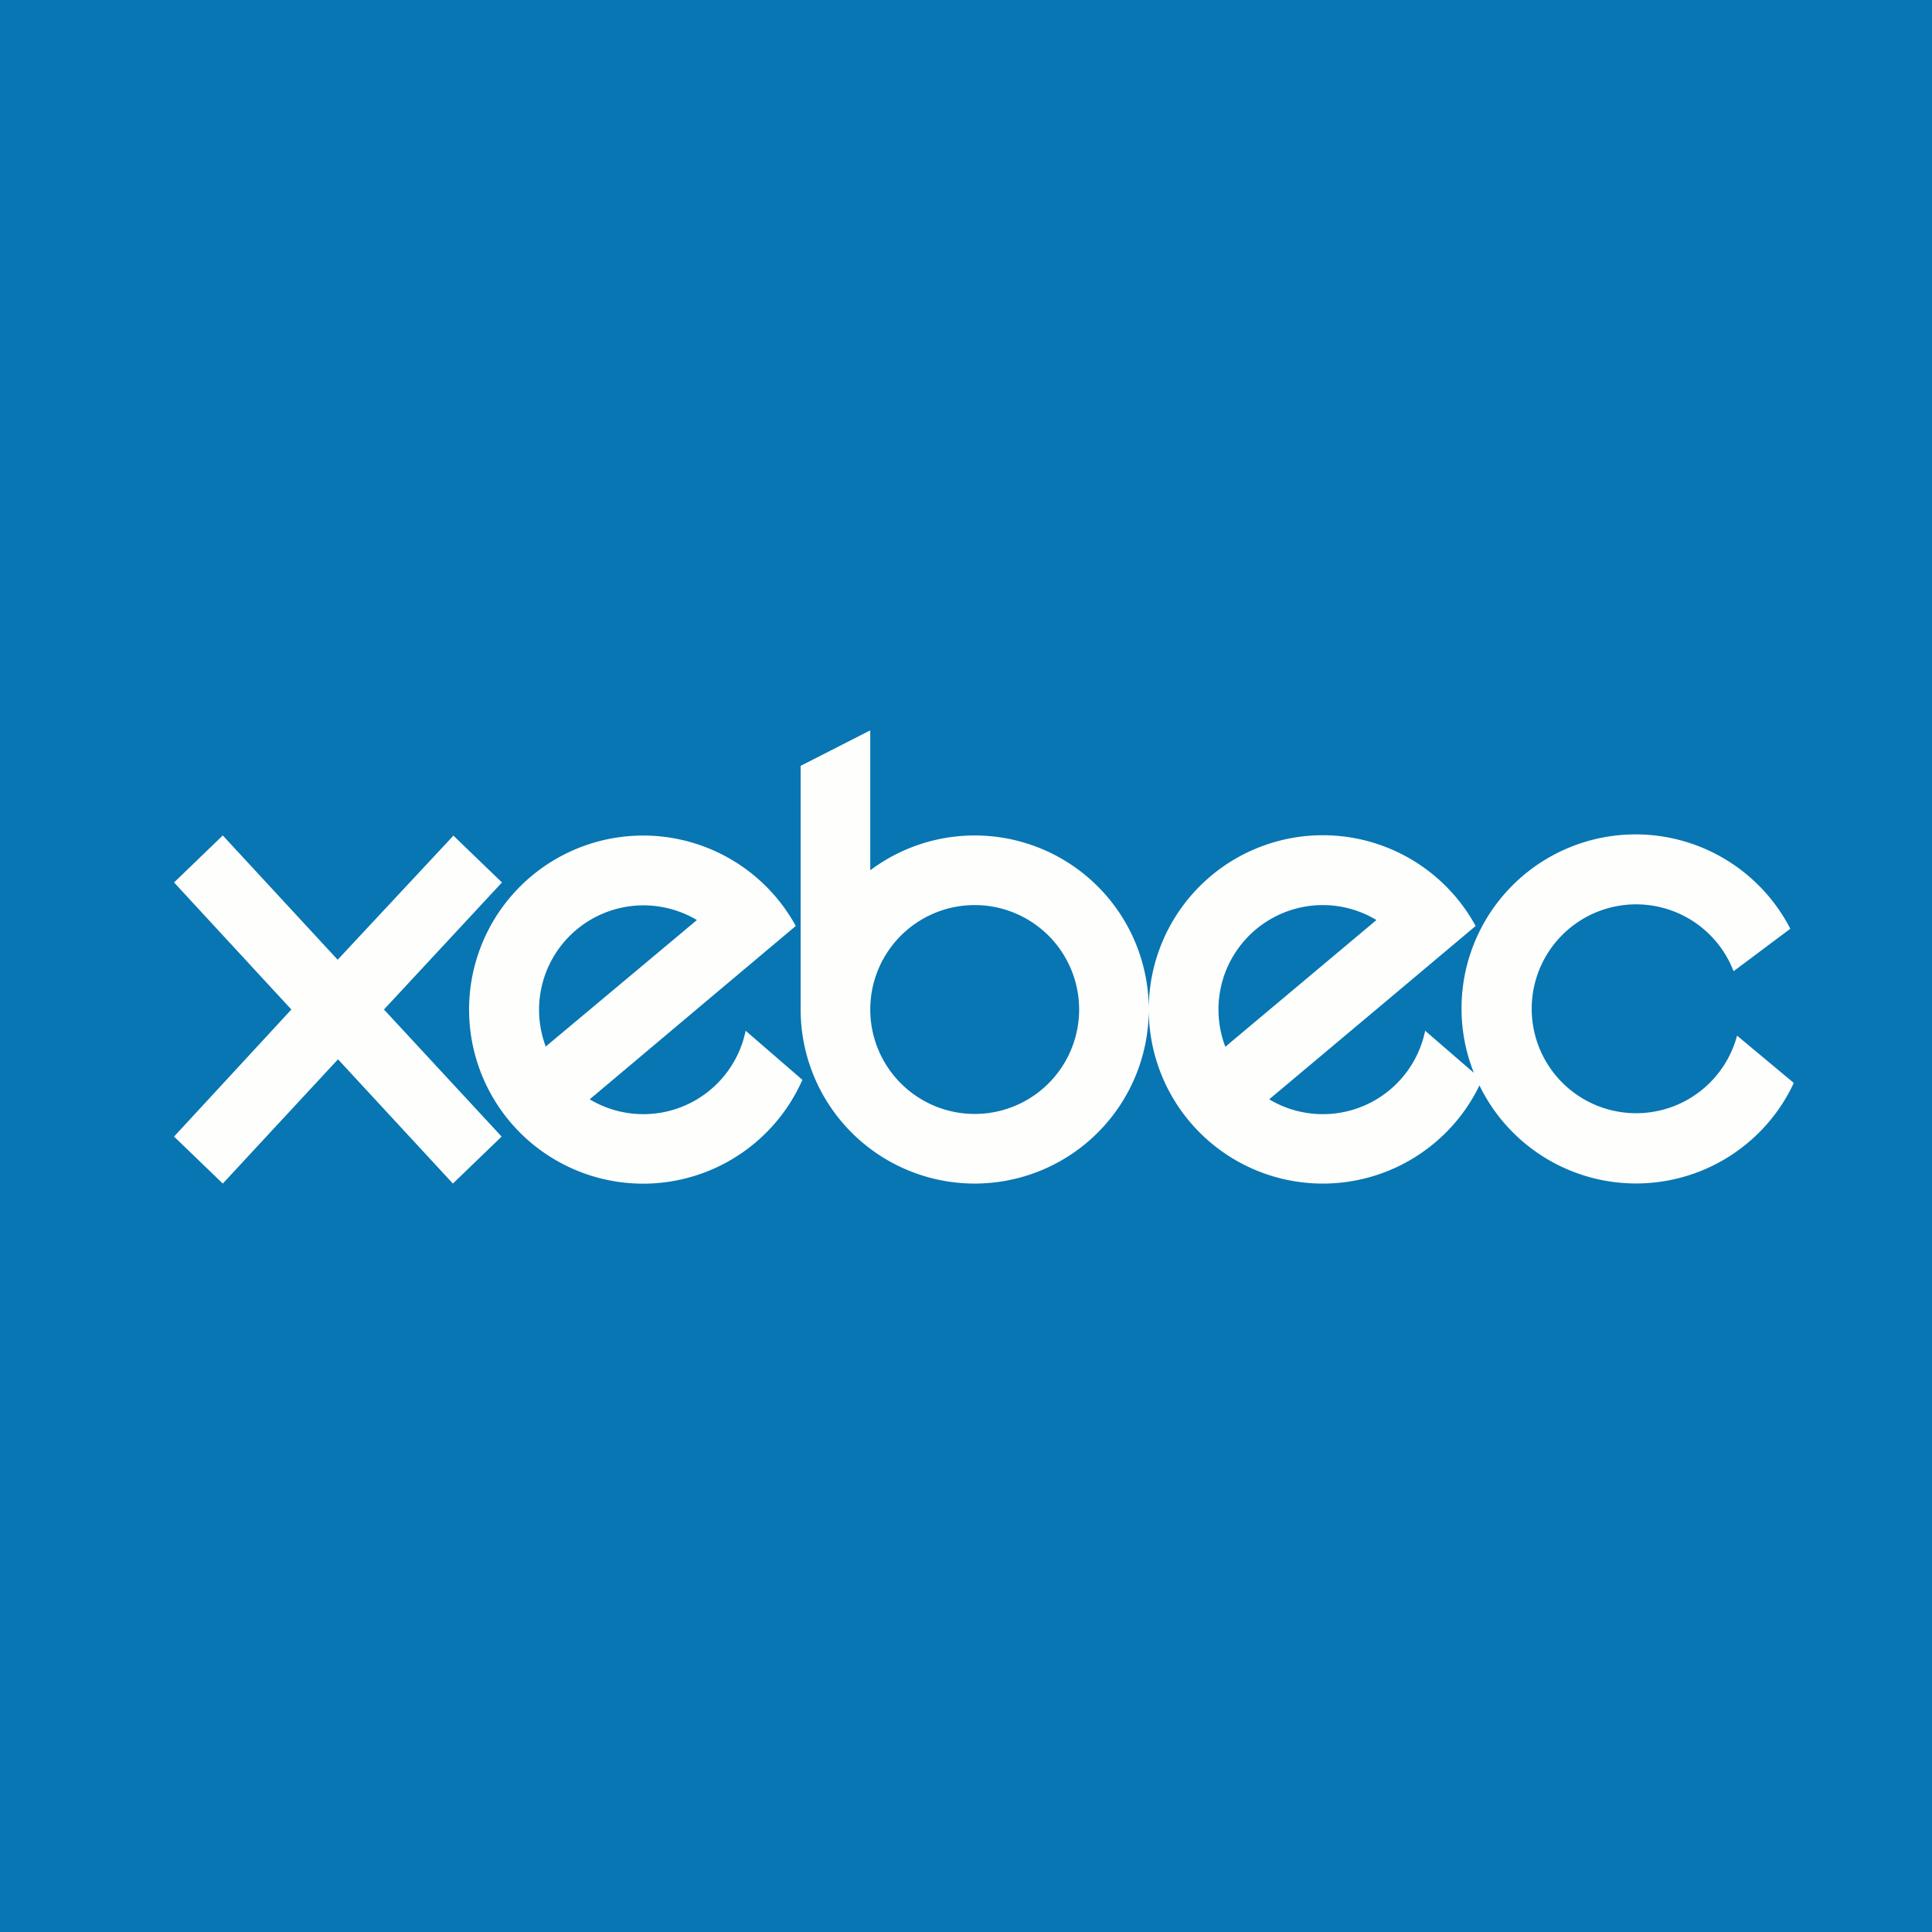
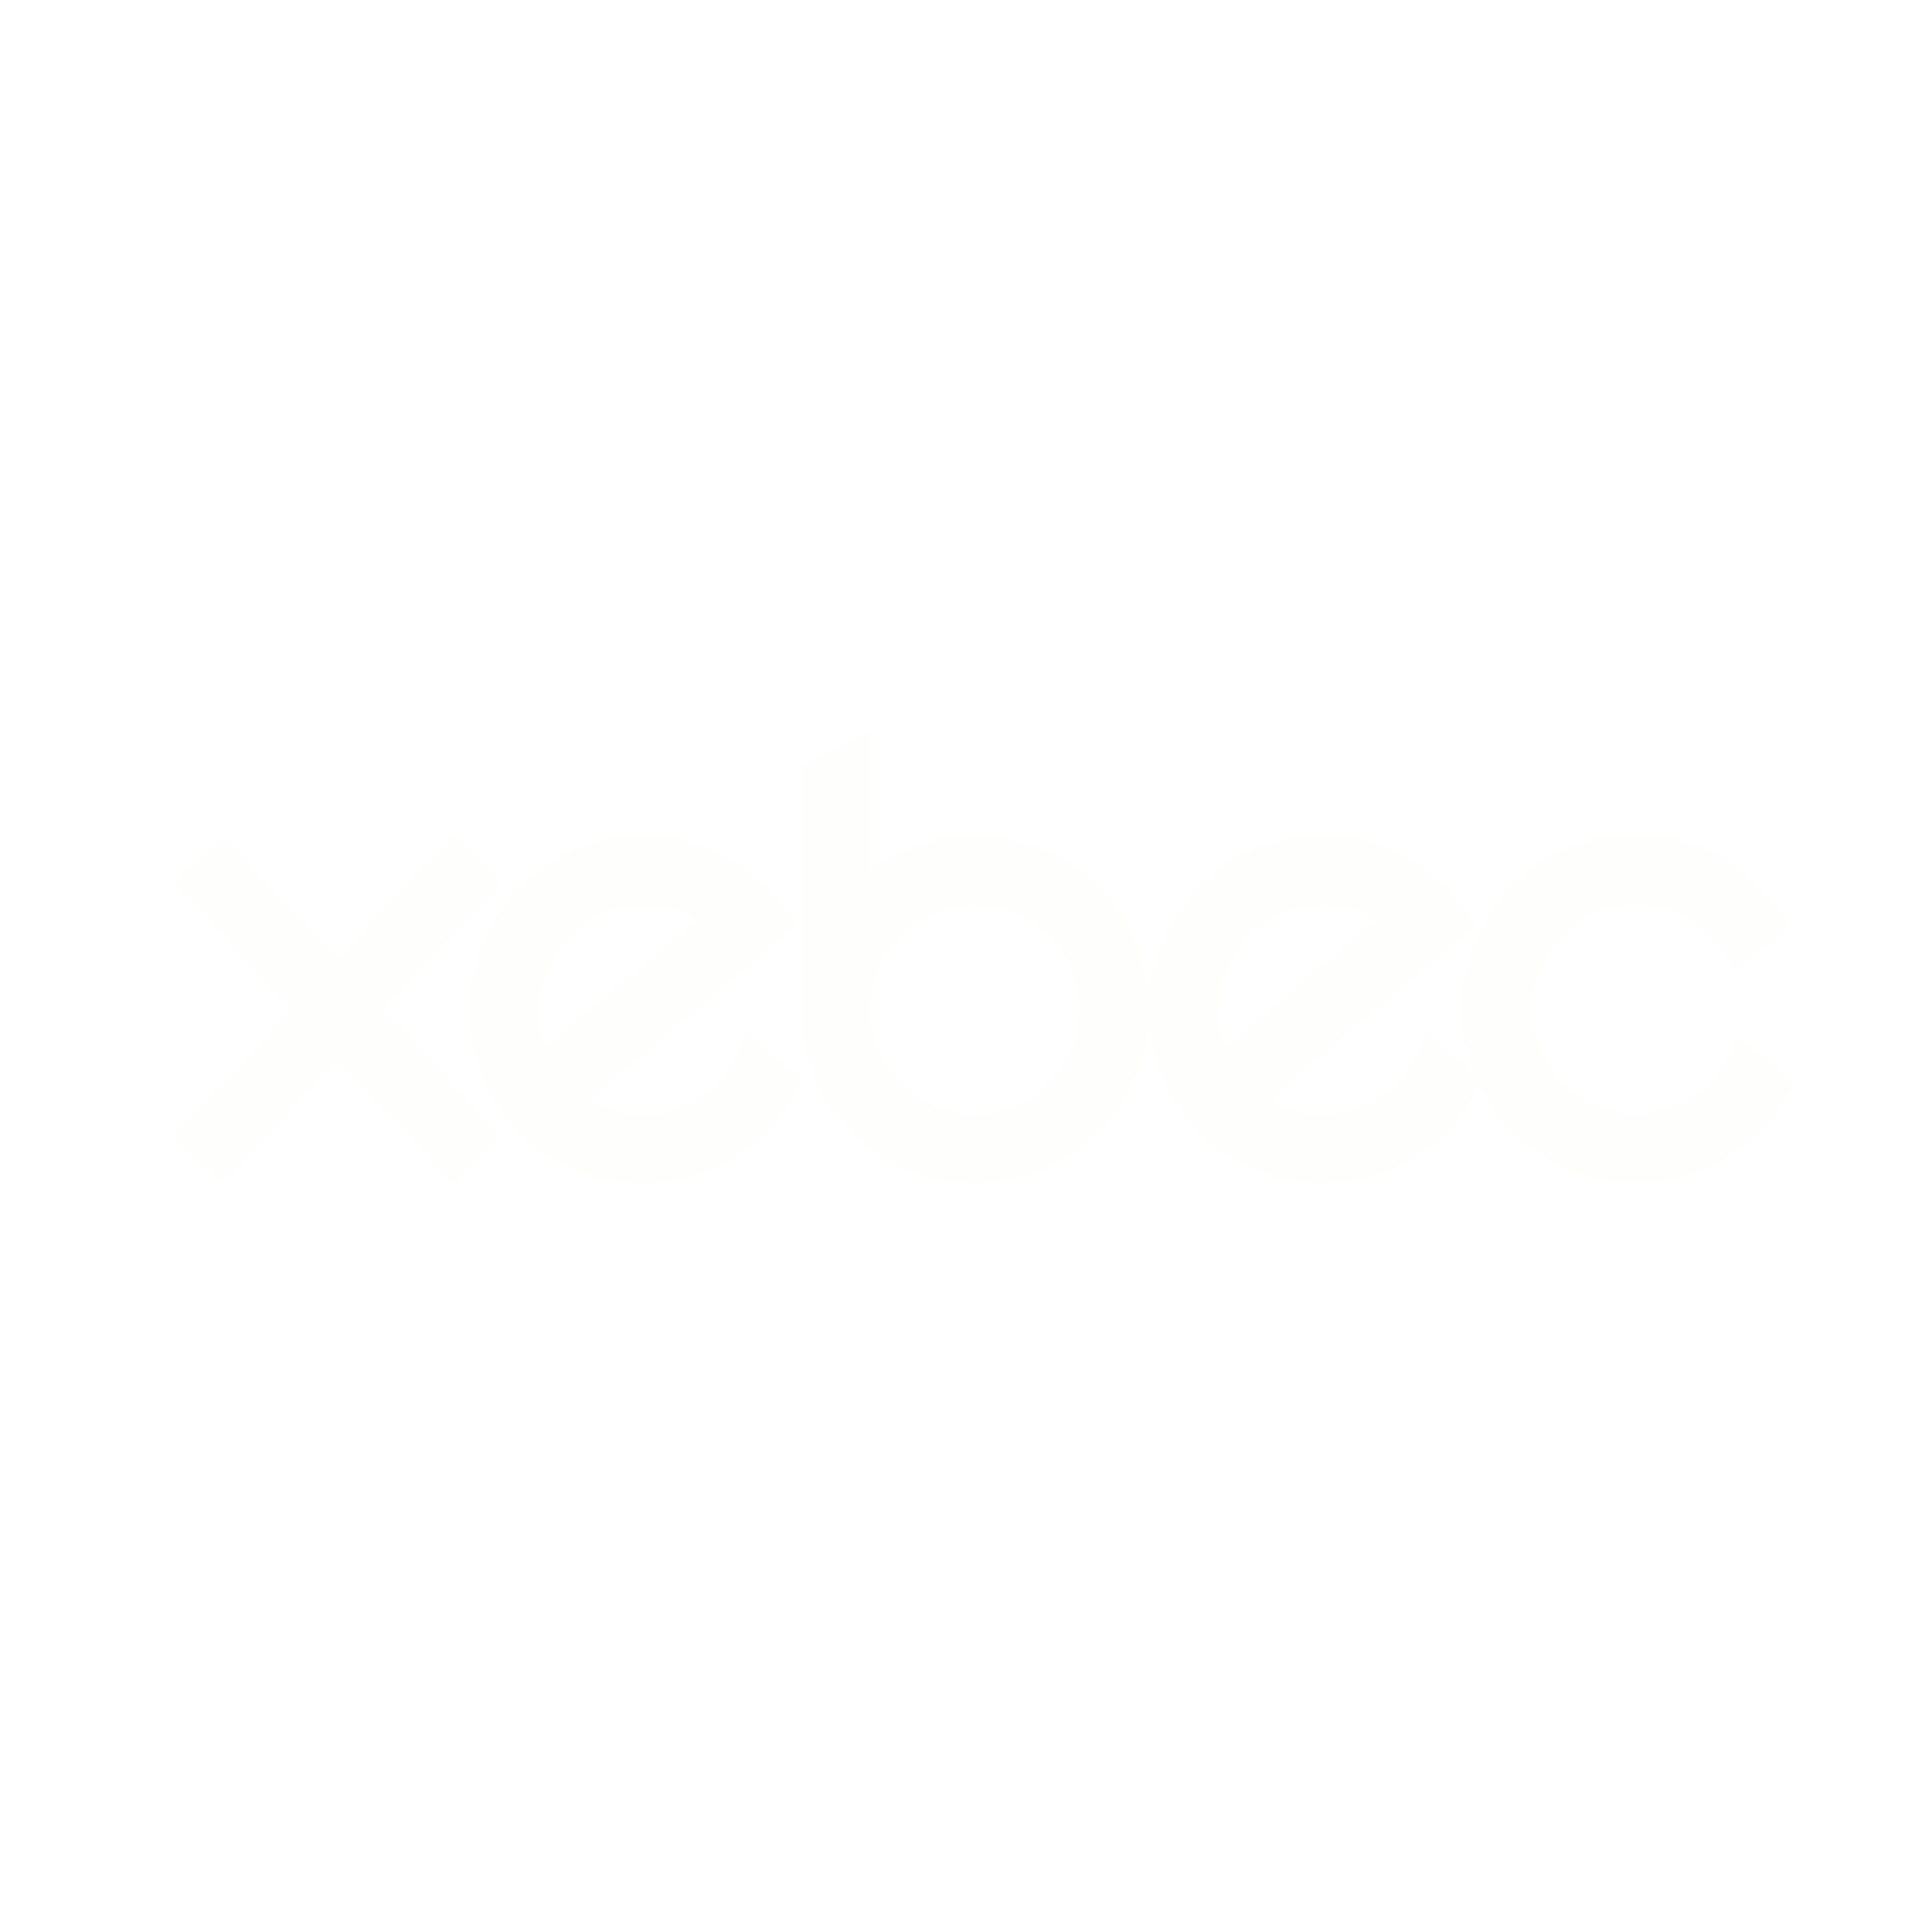
<svg xmlns="http://www.w3.org/2000/svg" viewBox="0 0 55.5 55.5">
-   <path d="M 0,0 H 55.5 V 55.5 H 0 Z" fill="rgb(7, 118, 179)" />
  <path d="M 24.99,20.985 L 23,22 V 29 A 5,5 0 0,0 33,29 A 5,5 0 0,0 42.5,31.18 A 5,5 0 0,0 51.53,31.11 L 49.9,29.75 A 3,3 0 1,1 49.8,27.9 L 51.43,26.68 A 5,5 0 0,0 42.34,30.82 L 40.94,29.61 A 3,3 0 0,1 36.46,31.58 L 40.13,28.5 L 42.39,26.6 A 5,5 0 0,0 33,29 A 5,5 0 0,0 25,25 V 21 Z M 25,29 A 3,3 0 1,0 31,29 A 3,3 0 0,0 25,29 Z M 39.54,26.43 L 35.2,30.07 A 3,3 0 0,1 38,26 C 38.56,26 39.1,26.16 39.54,26.43 Z M 23.05,31.02 A 5,5 0 1,1 22.86,26.6 L 20.6,28.5 L 16.94,31.58 A 3,3 0 0,0 21.42,29.61 L 23.05,31.02 Z M 15.67,30.07 L 20.02,26.43 A 3,3 0 0,0 15.68,30.07 Z M 13.02,24 L 14.42,25.35 L 11.03,29 L 14.41,32.65 L 13.01,34 L 9.71,30.43 L 6.4,34 L 5,32.65 L 8.37,29 L 5,25.35 L 6.4,24 L 9.7,27.57 L 13.03,24 Z" fill="rgb(254, 254, 253)" fill-rule="evenodd" />
</svg>